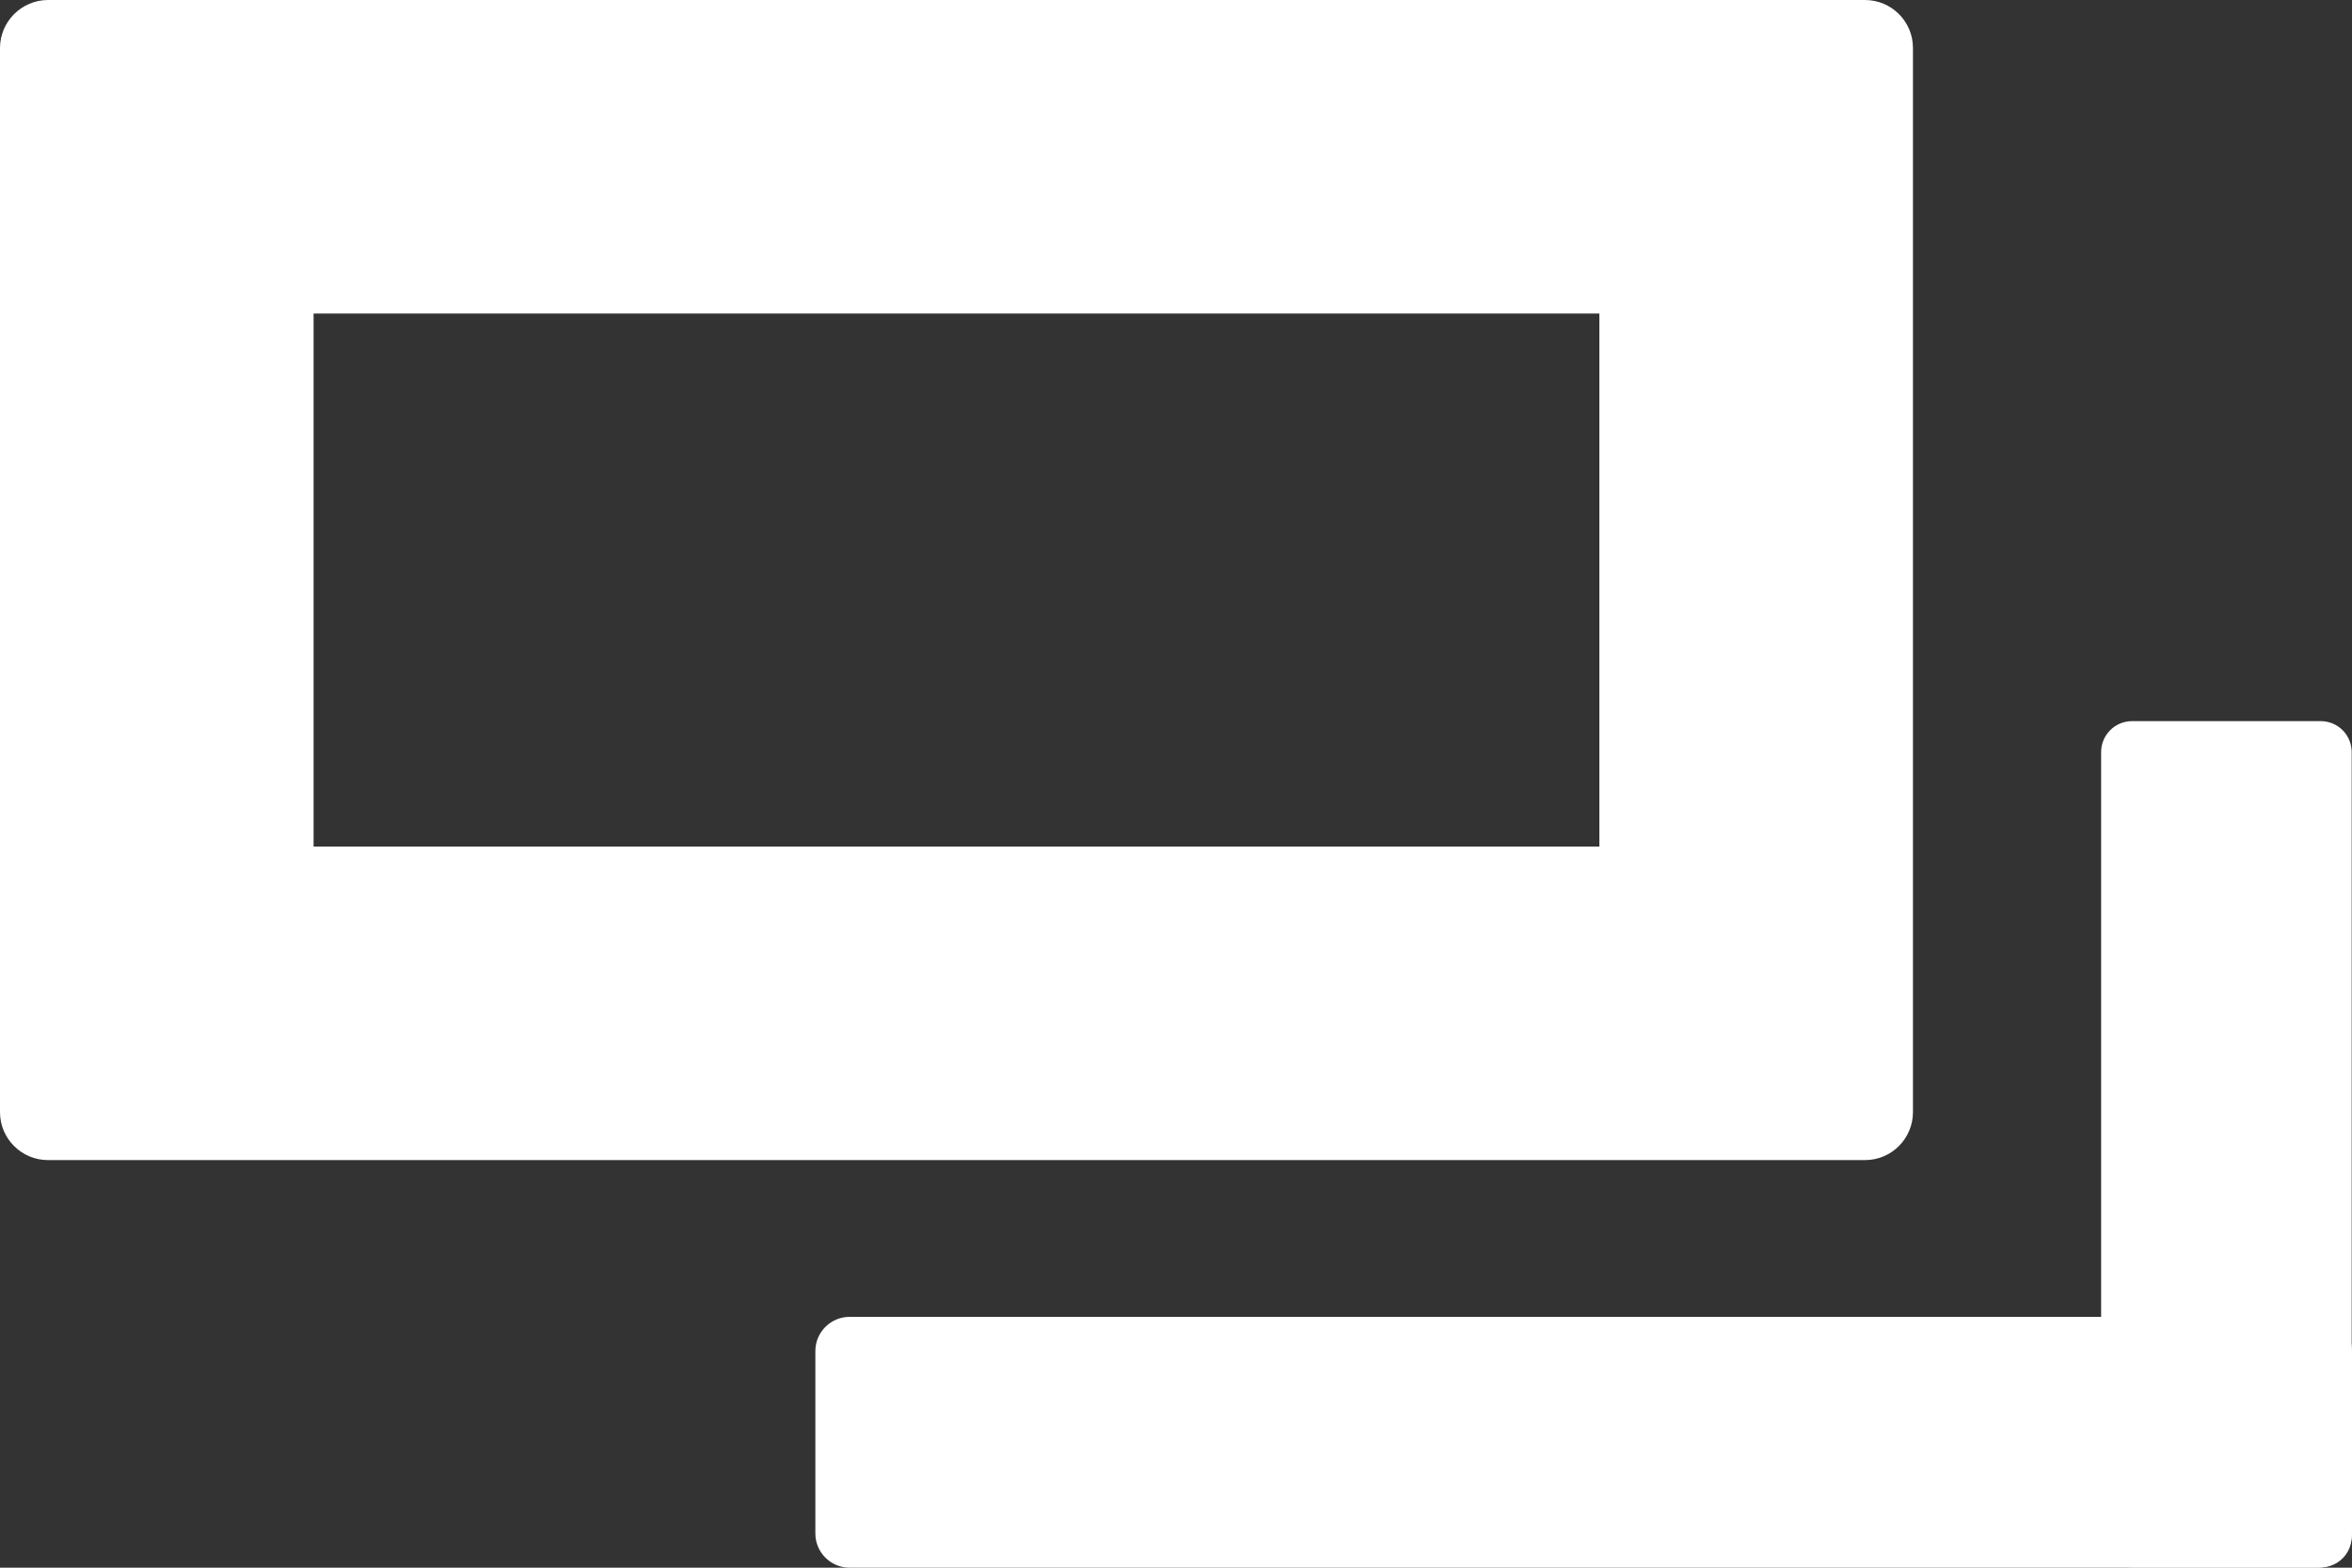
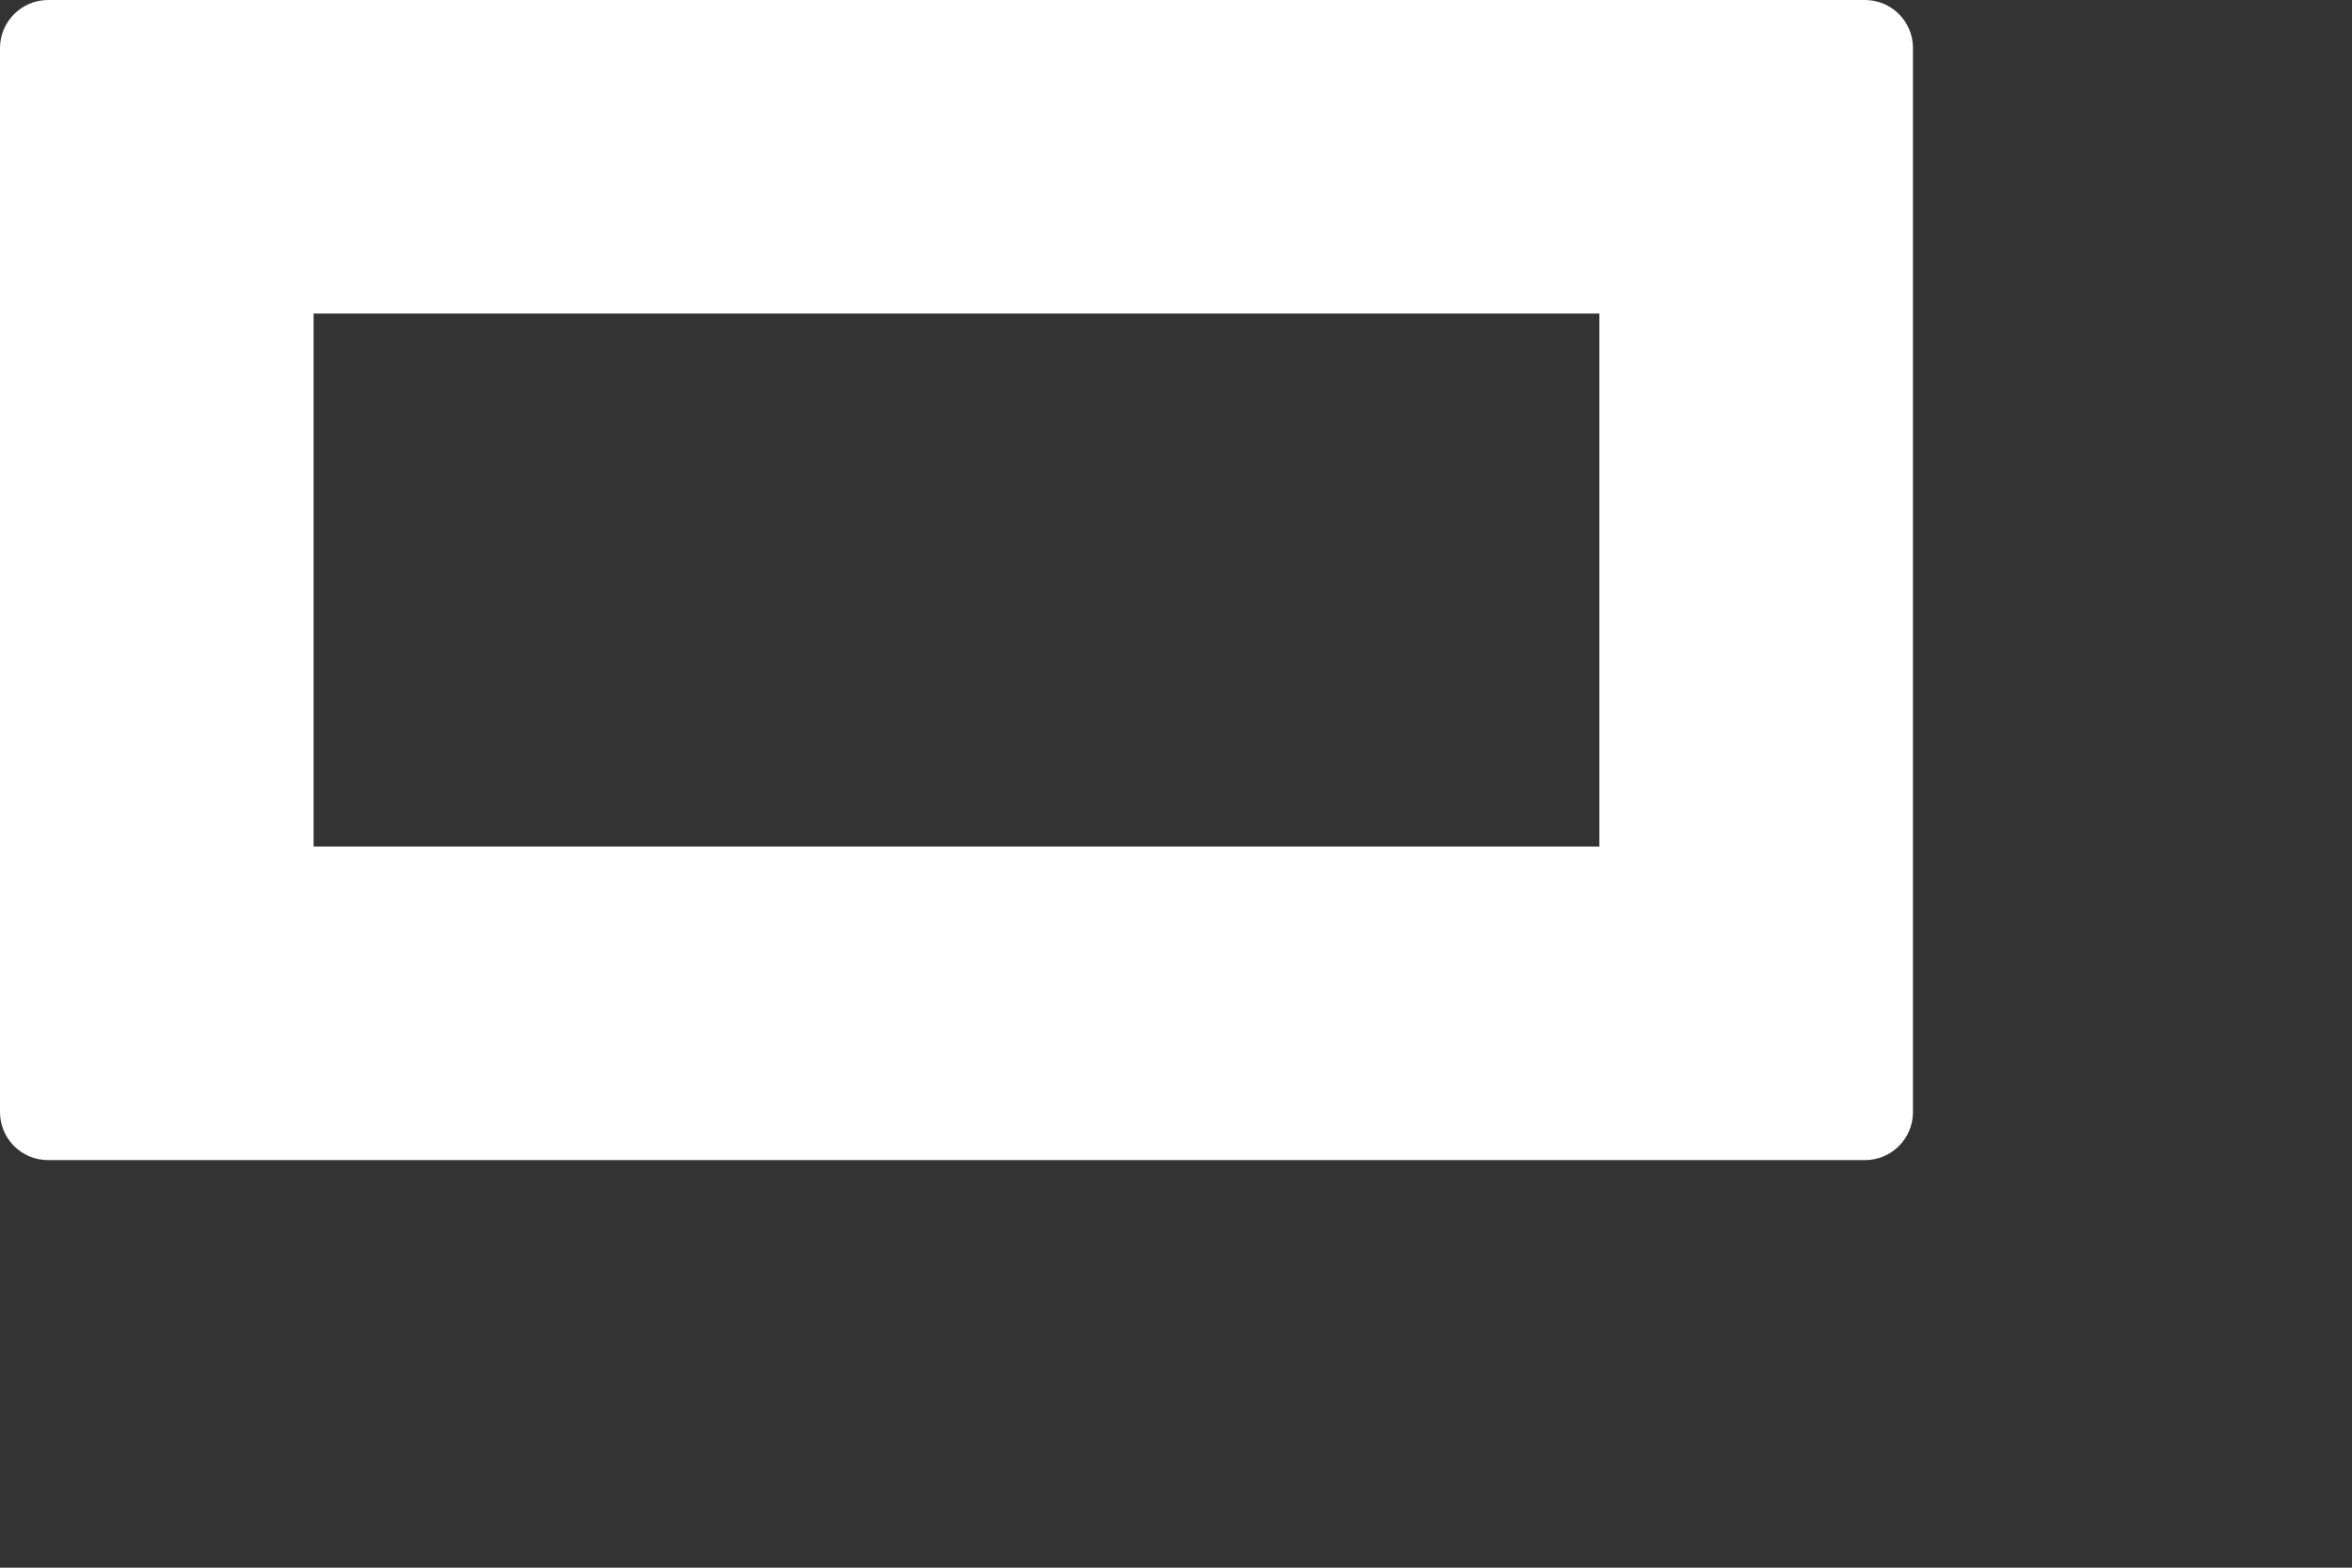
<svg xmlns="http://www.w3.org/2000/svg" id="_レイヤー_1" viewBox="0 0 75 50">
  <rect x="0" y="0" width="75" height="50" fill="#333333" stroke="none" />
  <defs>
    <style>.cls-1{fill:#fff;}</style>
  </defs>
  <path class="cls-1" d="M51,10V27H10V10H51M59.47,0H1.53C.69,0,0,.69,0,1.53V35.47c0,.85,.69,1.53,1.53,1.53H59.47c.85,0,1.53-.69,1.53-1.53V1.53c0-.85-.69-1.53-1.53-1.53h0Z" />
  <g>
-     <rect class="cls-1" x="26.5" y="42.5" width="48" height="7" rx=".59" ry=".59" />
-     <path class="cls-1" d="M73.91,43s.09,.04,.09,.09v5.82s-.04,.09-.09,.09H27.09s-.09-.04-.09-.09v-5.82s.04-.09,.09-.09h46.82m0-1H27.09c-.6,0-1.09,.49-1.09,1.09v5.82c0,.6,.49,1.09,1.09,1.09h46.82c.6,0,1.09-.49,1.09-1.09v-5.82c0-.6-.49-1.09-1.09-1.09h0Z" />
-   </g>
+     </g>
  <g>
-     <rect class="cls-1" x="67.5" y="23.5" width="7" height="26" rx=".49" ry=".49" />
-     <path class="cls-1" d="M74,24v25s-6,0-6,0V24s6,0,6,0m0-1h-6.01c-.55,0-.99,.44-.99,.99v25.01c0,.55,.44,.99,.99,.99h6.01c.55,0,.99-.44,.99-.99V23.99c0-.55-.44-.99-.99-.99h0Z" />
-   </g>
+     </g>
</svg>